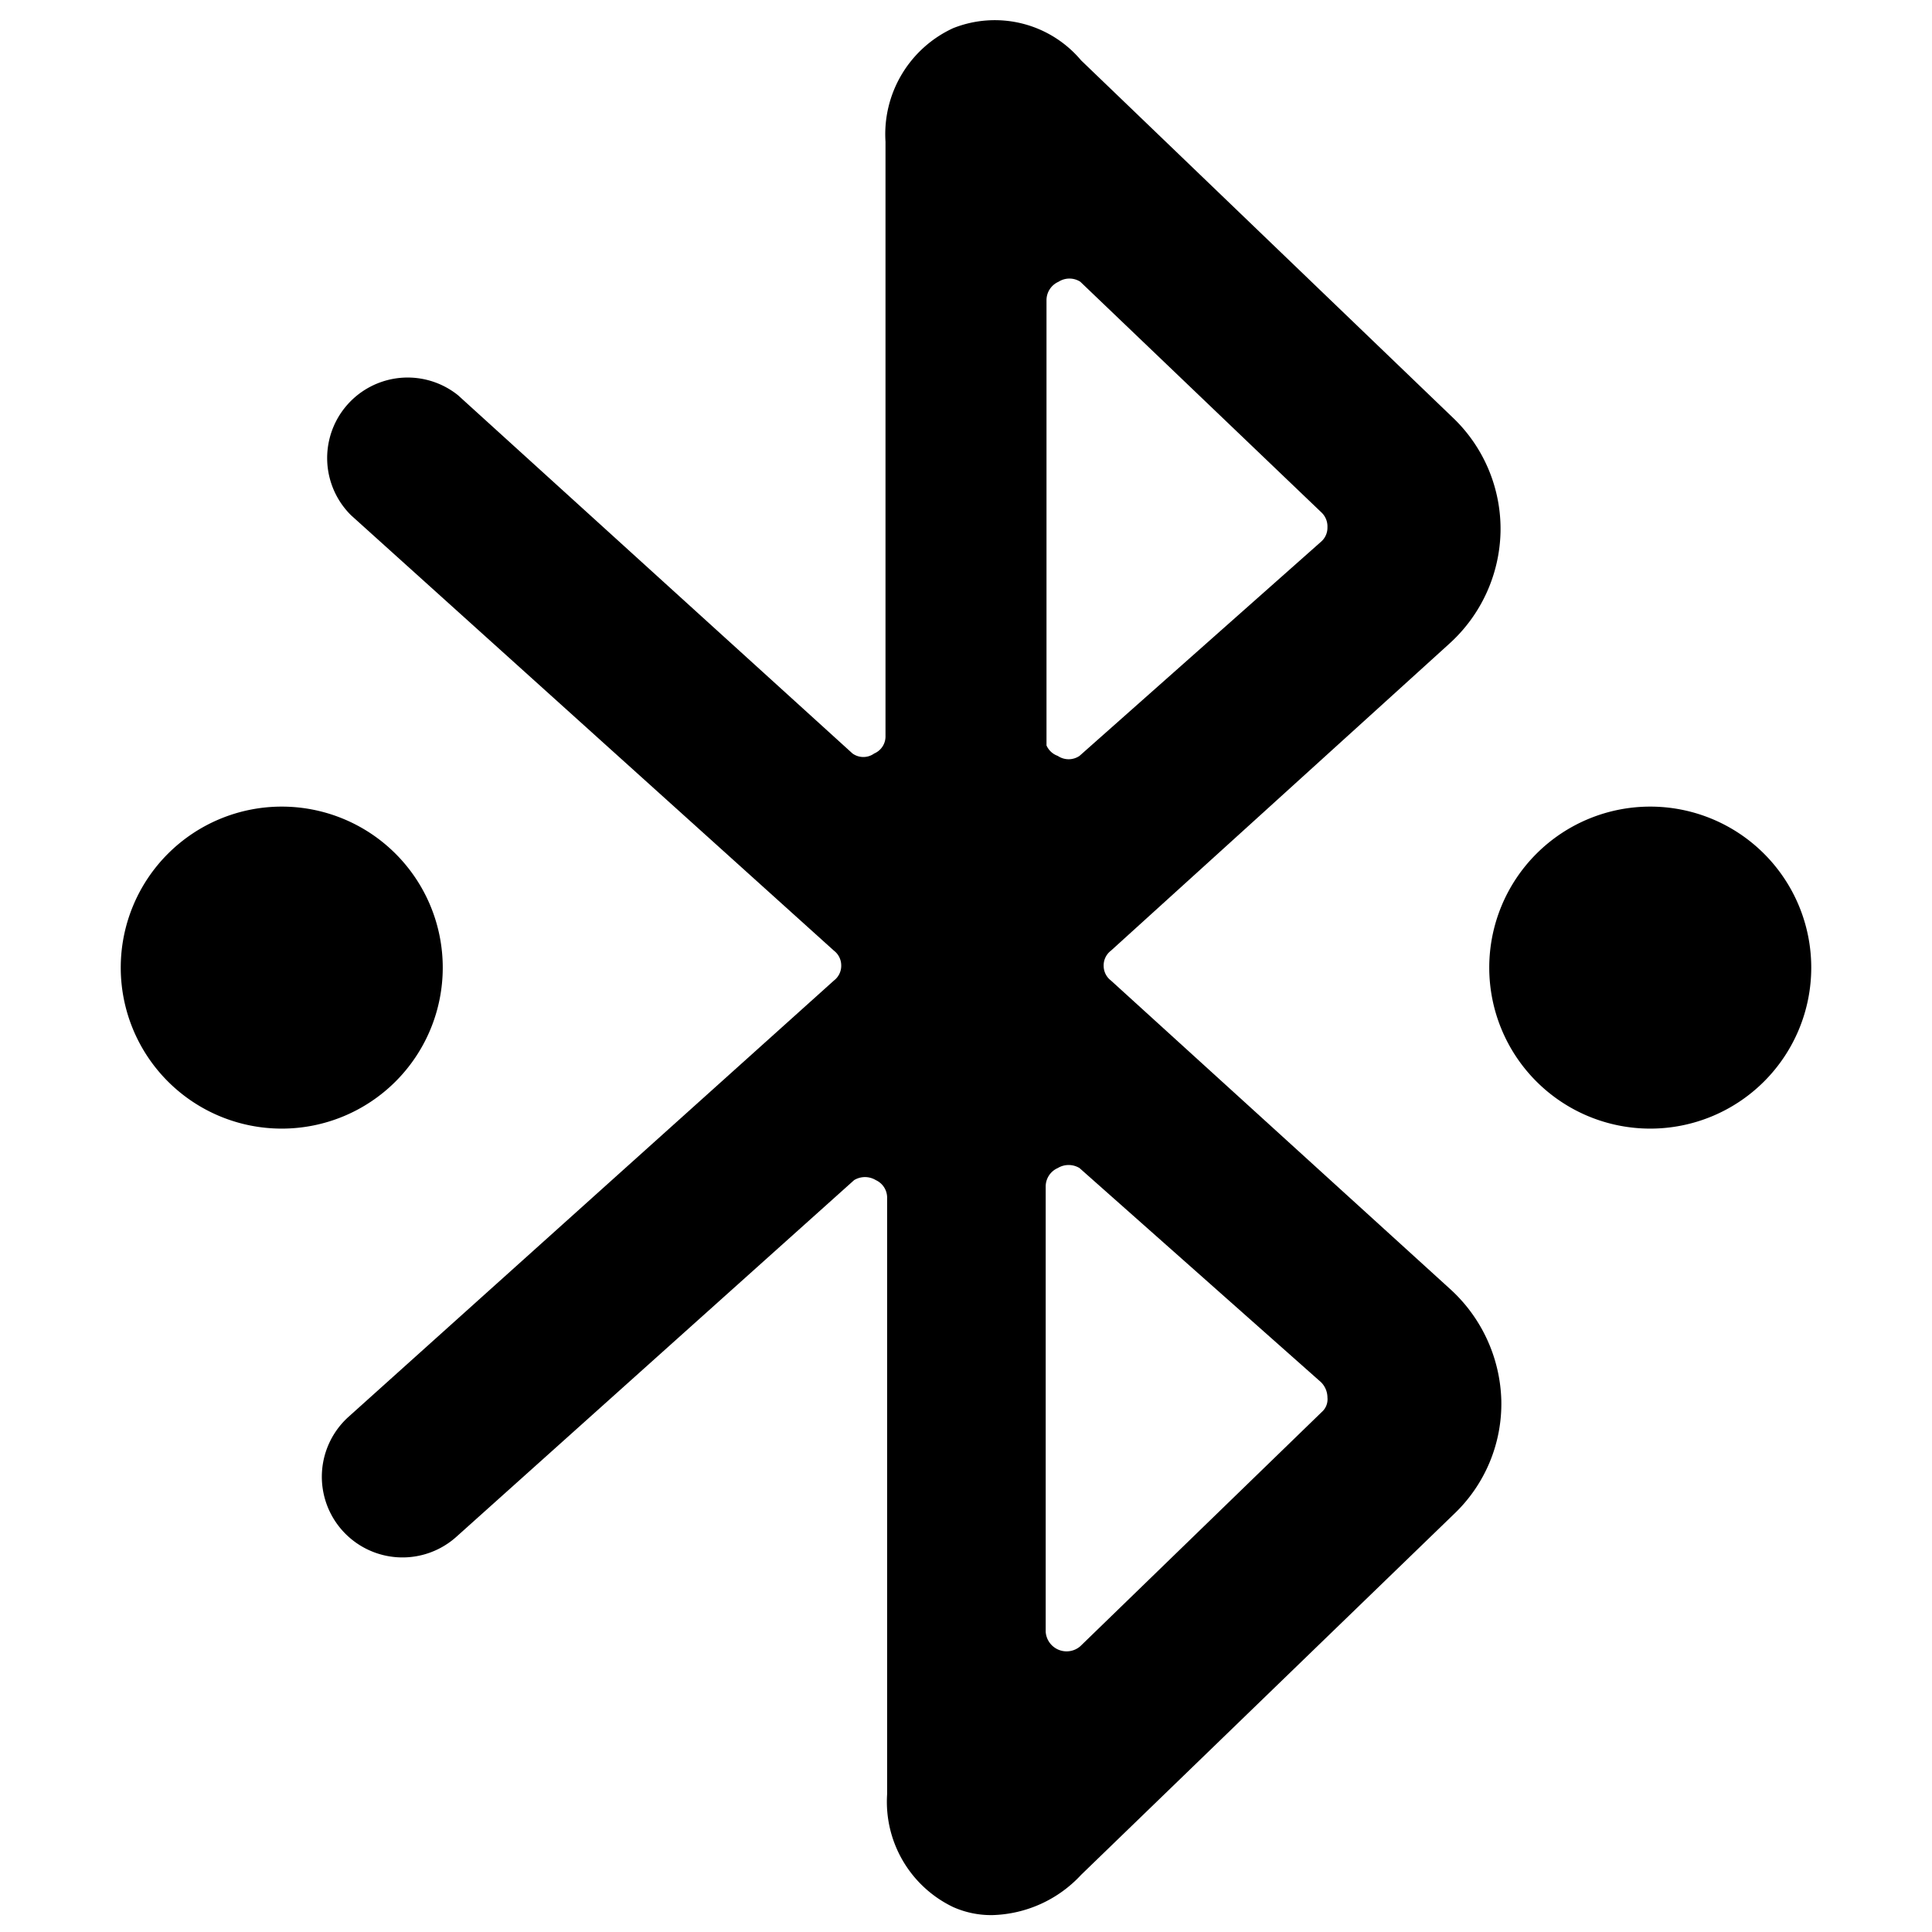
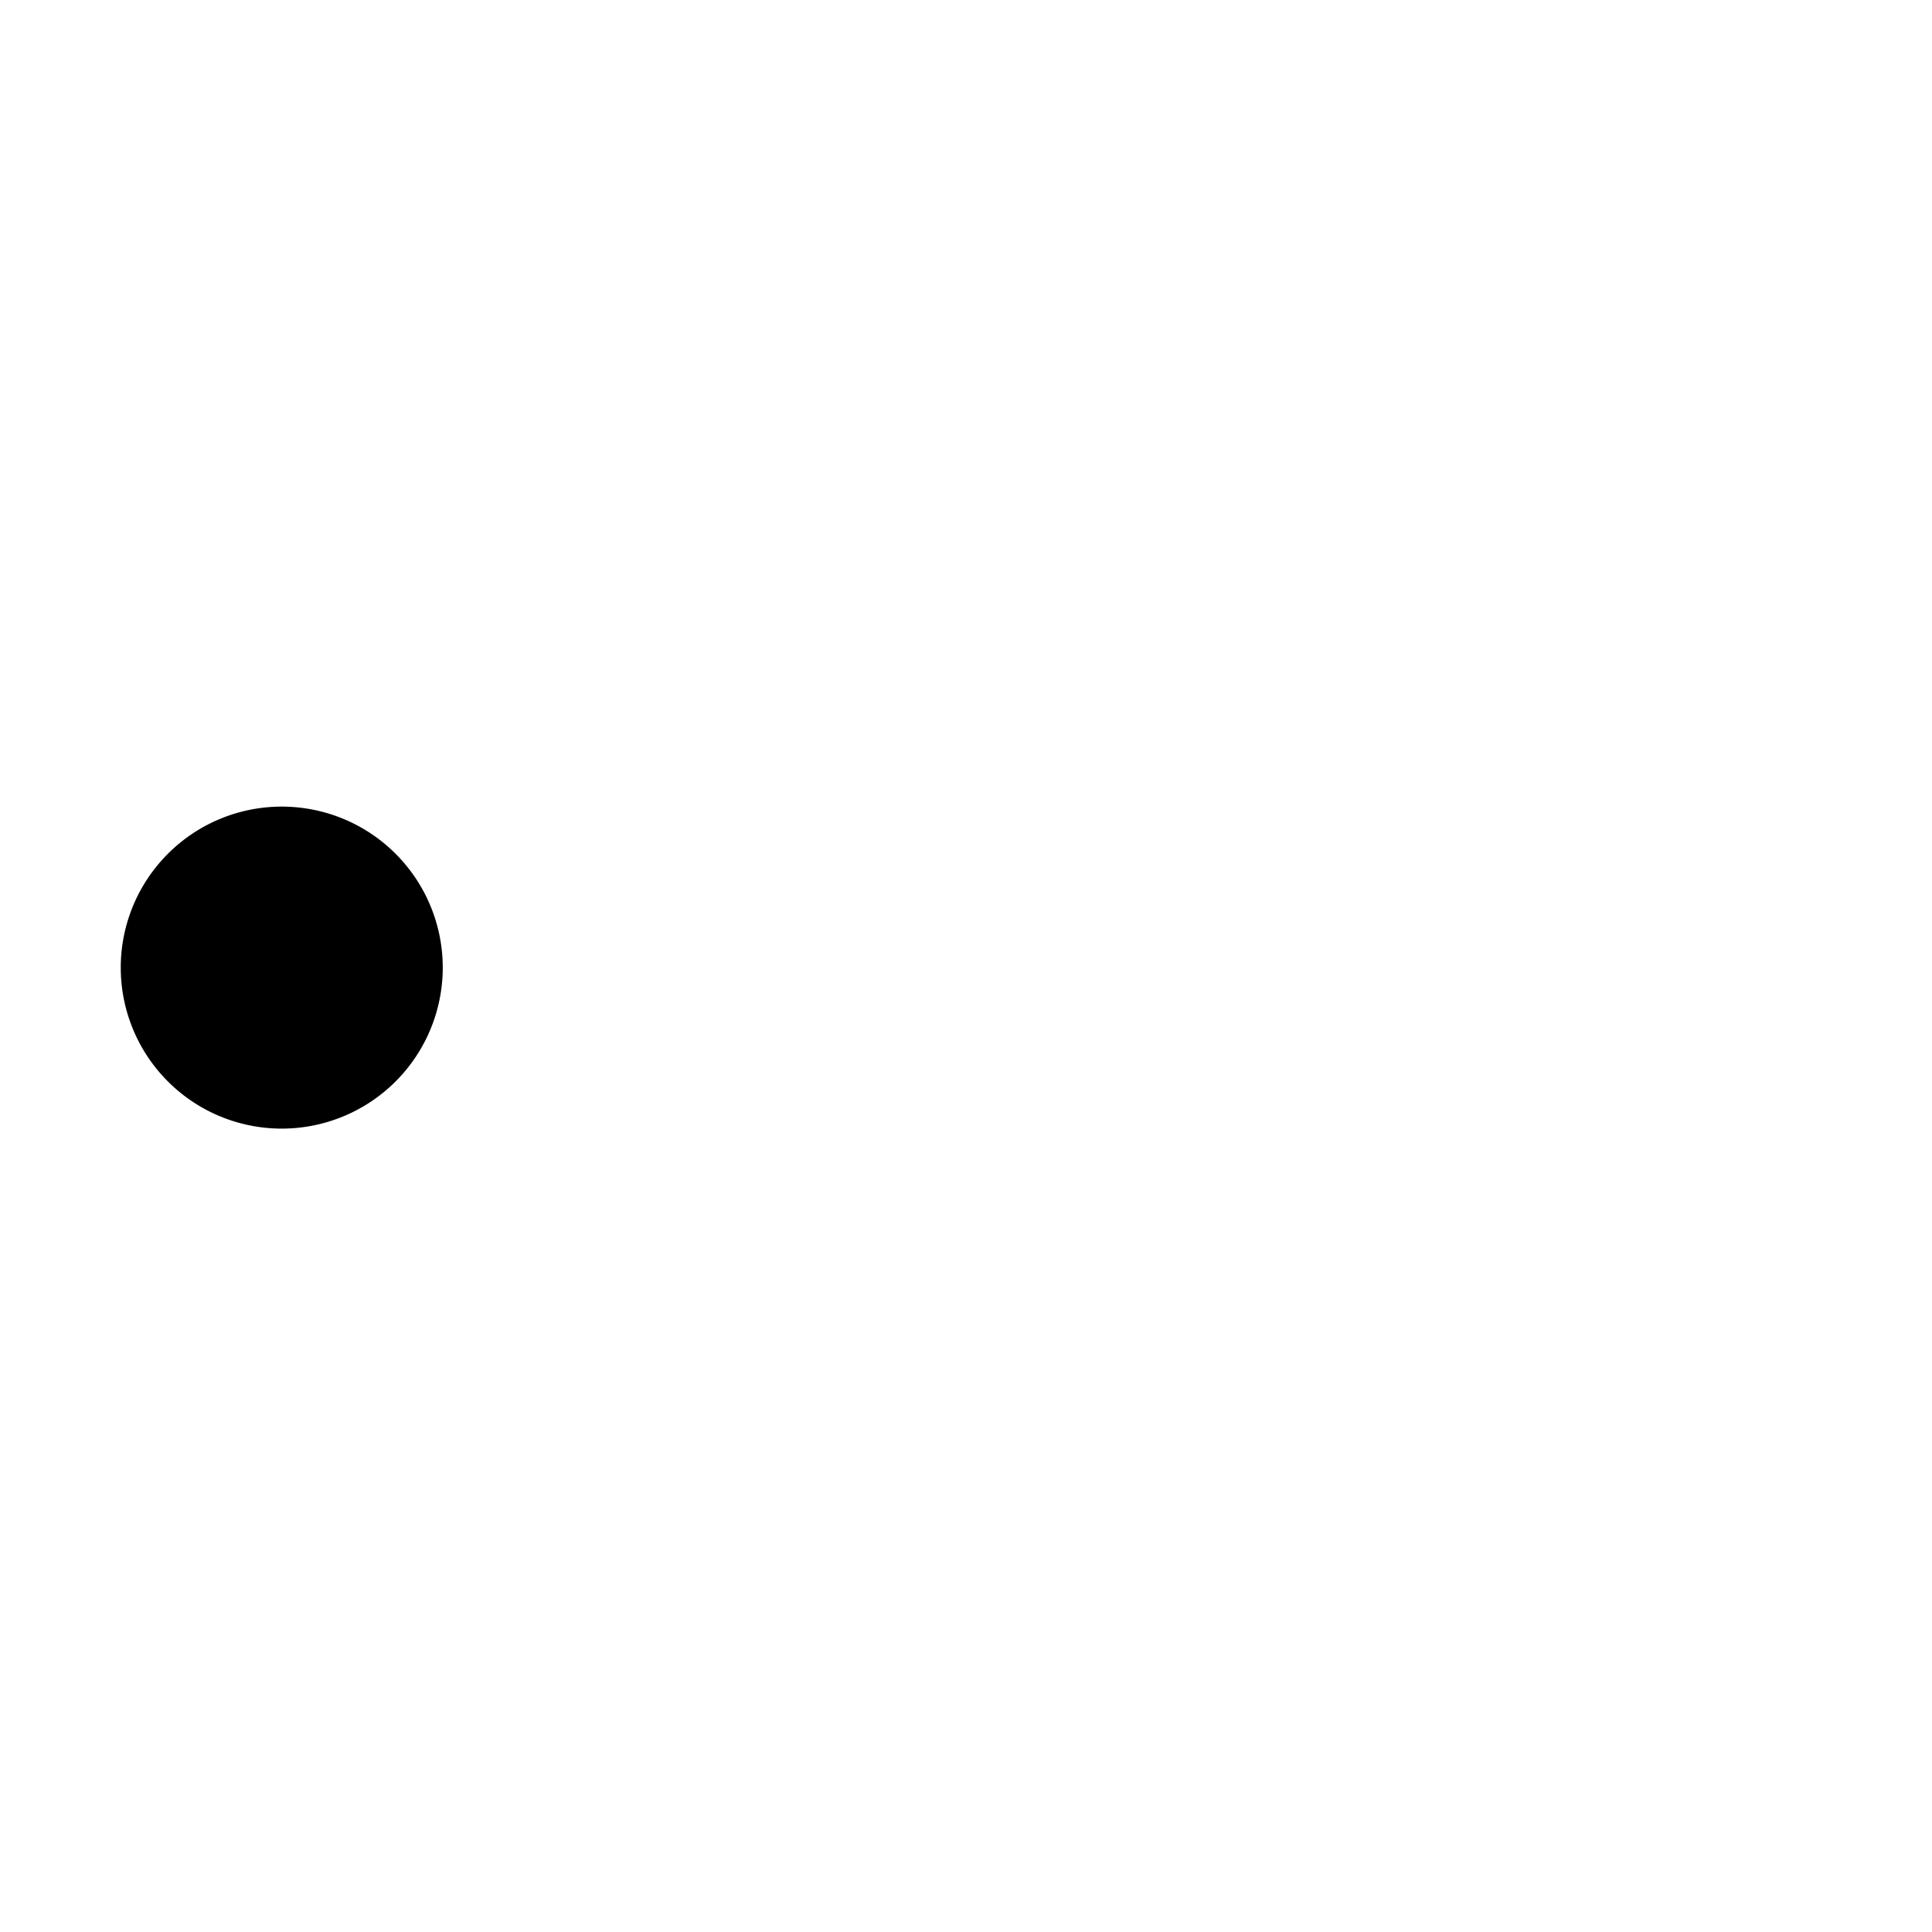
<svg xmlns="http://www.w3.org/2000/svg" viewBox="0 0 24 24">
  <g>
-     <path d="M13.8 12.18a0.23 0.23 0 0 1 -0.09 -0.18 0.23 0.23 0 0 1 0.09 -0.19L18 8a1.93 1.93 0 0 0 0.64 -1.39 1.91 1.91 0 0 0 -0.59 -1.42L13.43 0.75a1.4 1.4 0 0 0 -1.59 -0.4A1.45 1.45 0 0 0 11 1.76v7.38a0.23 0.23 0 0 1 -0.14 0.22 0.23 0.23 0 0 1 -0.27 0l-4.9 -4.45A1 1 0 0 0 4.36 6.4l6 5.41a0.23 0.23 0 0 1 0.09 0.18 0.23 0.23 0 0 1 -0.09 0.19L4.33 17.6a1 1 0 1 0 1.34 1.49l4.94 -4.43a0.26 0.26 0 0 1 0.27 0 0.24 0.24 0 0 1 0.14 0.23v7.4a1.45 1.45 0 0 0 0.82 1.4 1.16 1.16 0 0 0 0.49 0.1 1.56 1.56 0 0 0 1.1 -0.5l4.63 -4.48a1.89 1.89 0 0 0 0.59 -1.41A1.94 1.94 0 0 0 18 16ZM13 3.73a0.25 0.25 0 0 1 0.15 -0.23 0.25 0.25 0 0 1 0.27 0l3 2.87a0.24 0.24 0 0 1 0.07 0.18 0.23 0.23 0 0 1 -0.08 0.18l-3 2.66a0.24 0.24 0 0 1 -0.27 0 0.24 0.24 0 0 1 -0.14 -0.13Zm0.42 16.72a0.26 0.26 0 0 1 -0.43 -0.18v-5.53a0.25 0.25 0 0 1 0.15 -0.23 0.26 0.26 0 0 1 0.27 0l3 2.66a0.27 0.27 0 0 1 0.08 0.19 0.21 0.21 0 0 1 -0.07 0.18Z" fill="#000000" stroke-width="1" />
    <path d="M1.5 12.02a2 2 0 1 0 4 0 2 2 0 1 0 -4 0" fill="#000000" stroke-width="1" />
-     <path d="M18.5 12.02a2 2 0 1 0 4 0 2 2 0 1 0 -4 0" fill="#000000" stroke-width="1" />
  </g>
</svg>